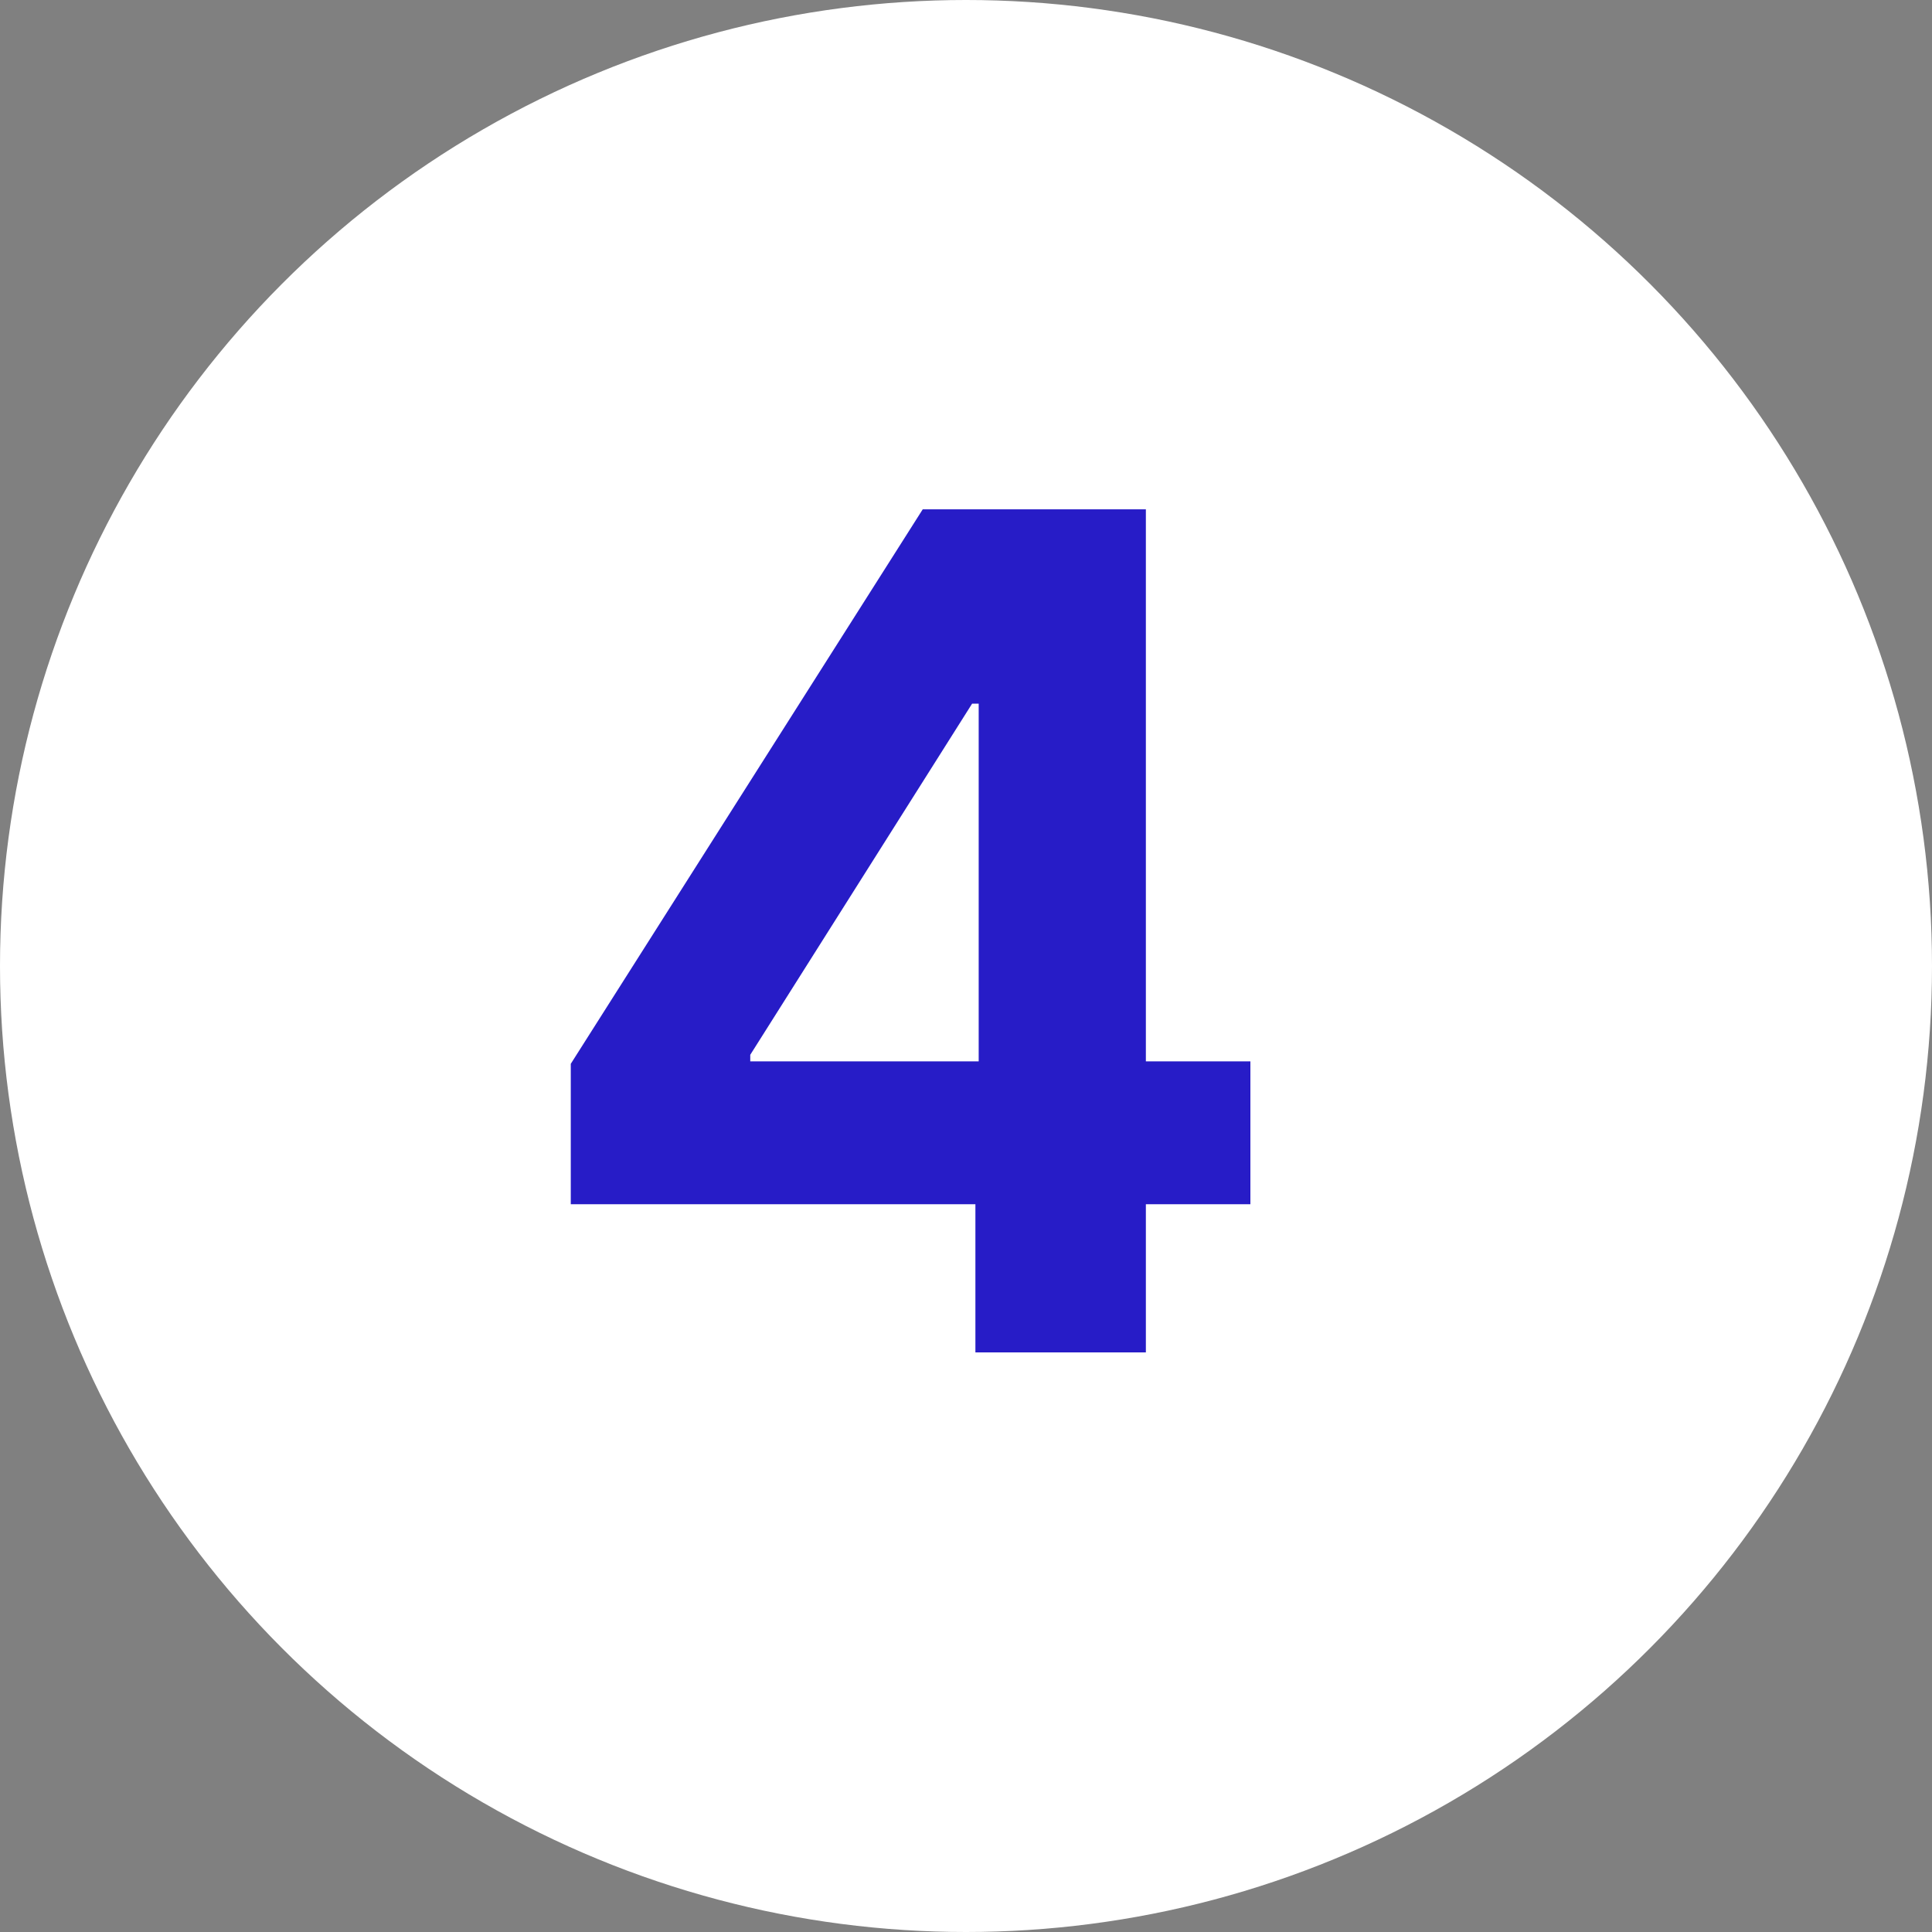
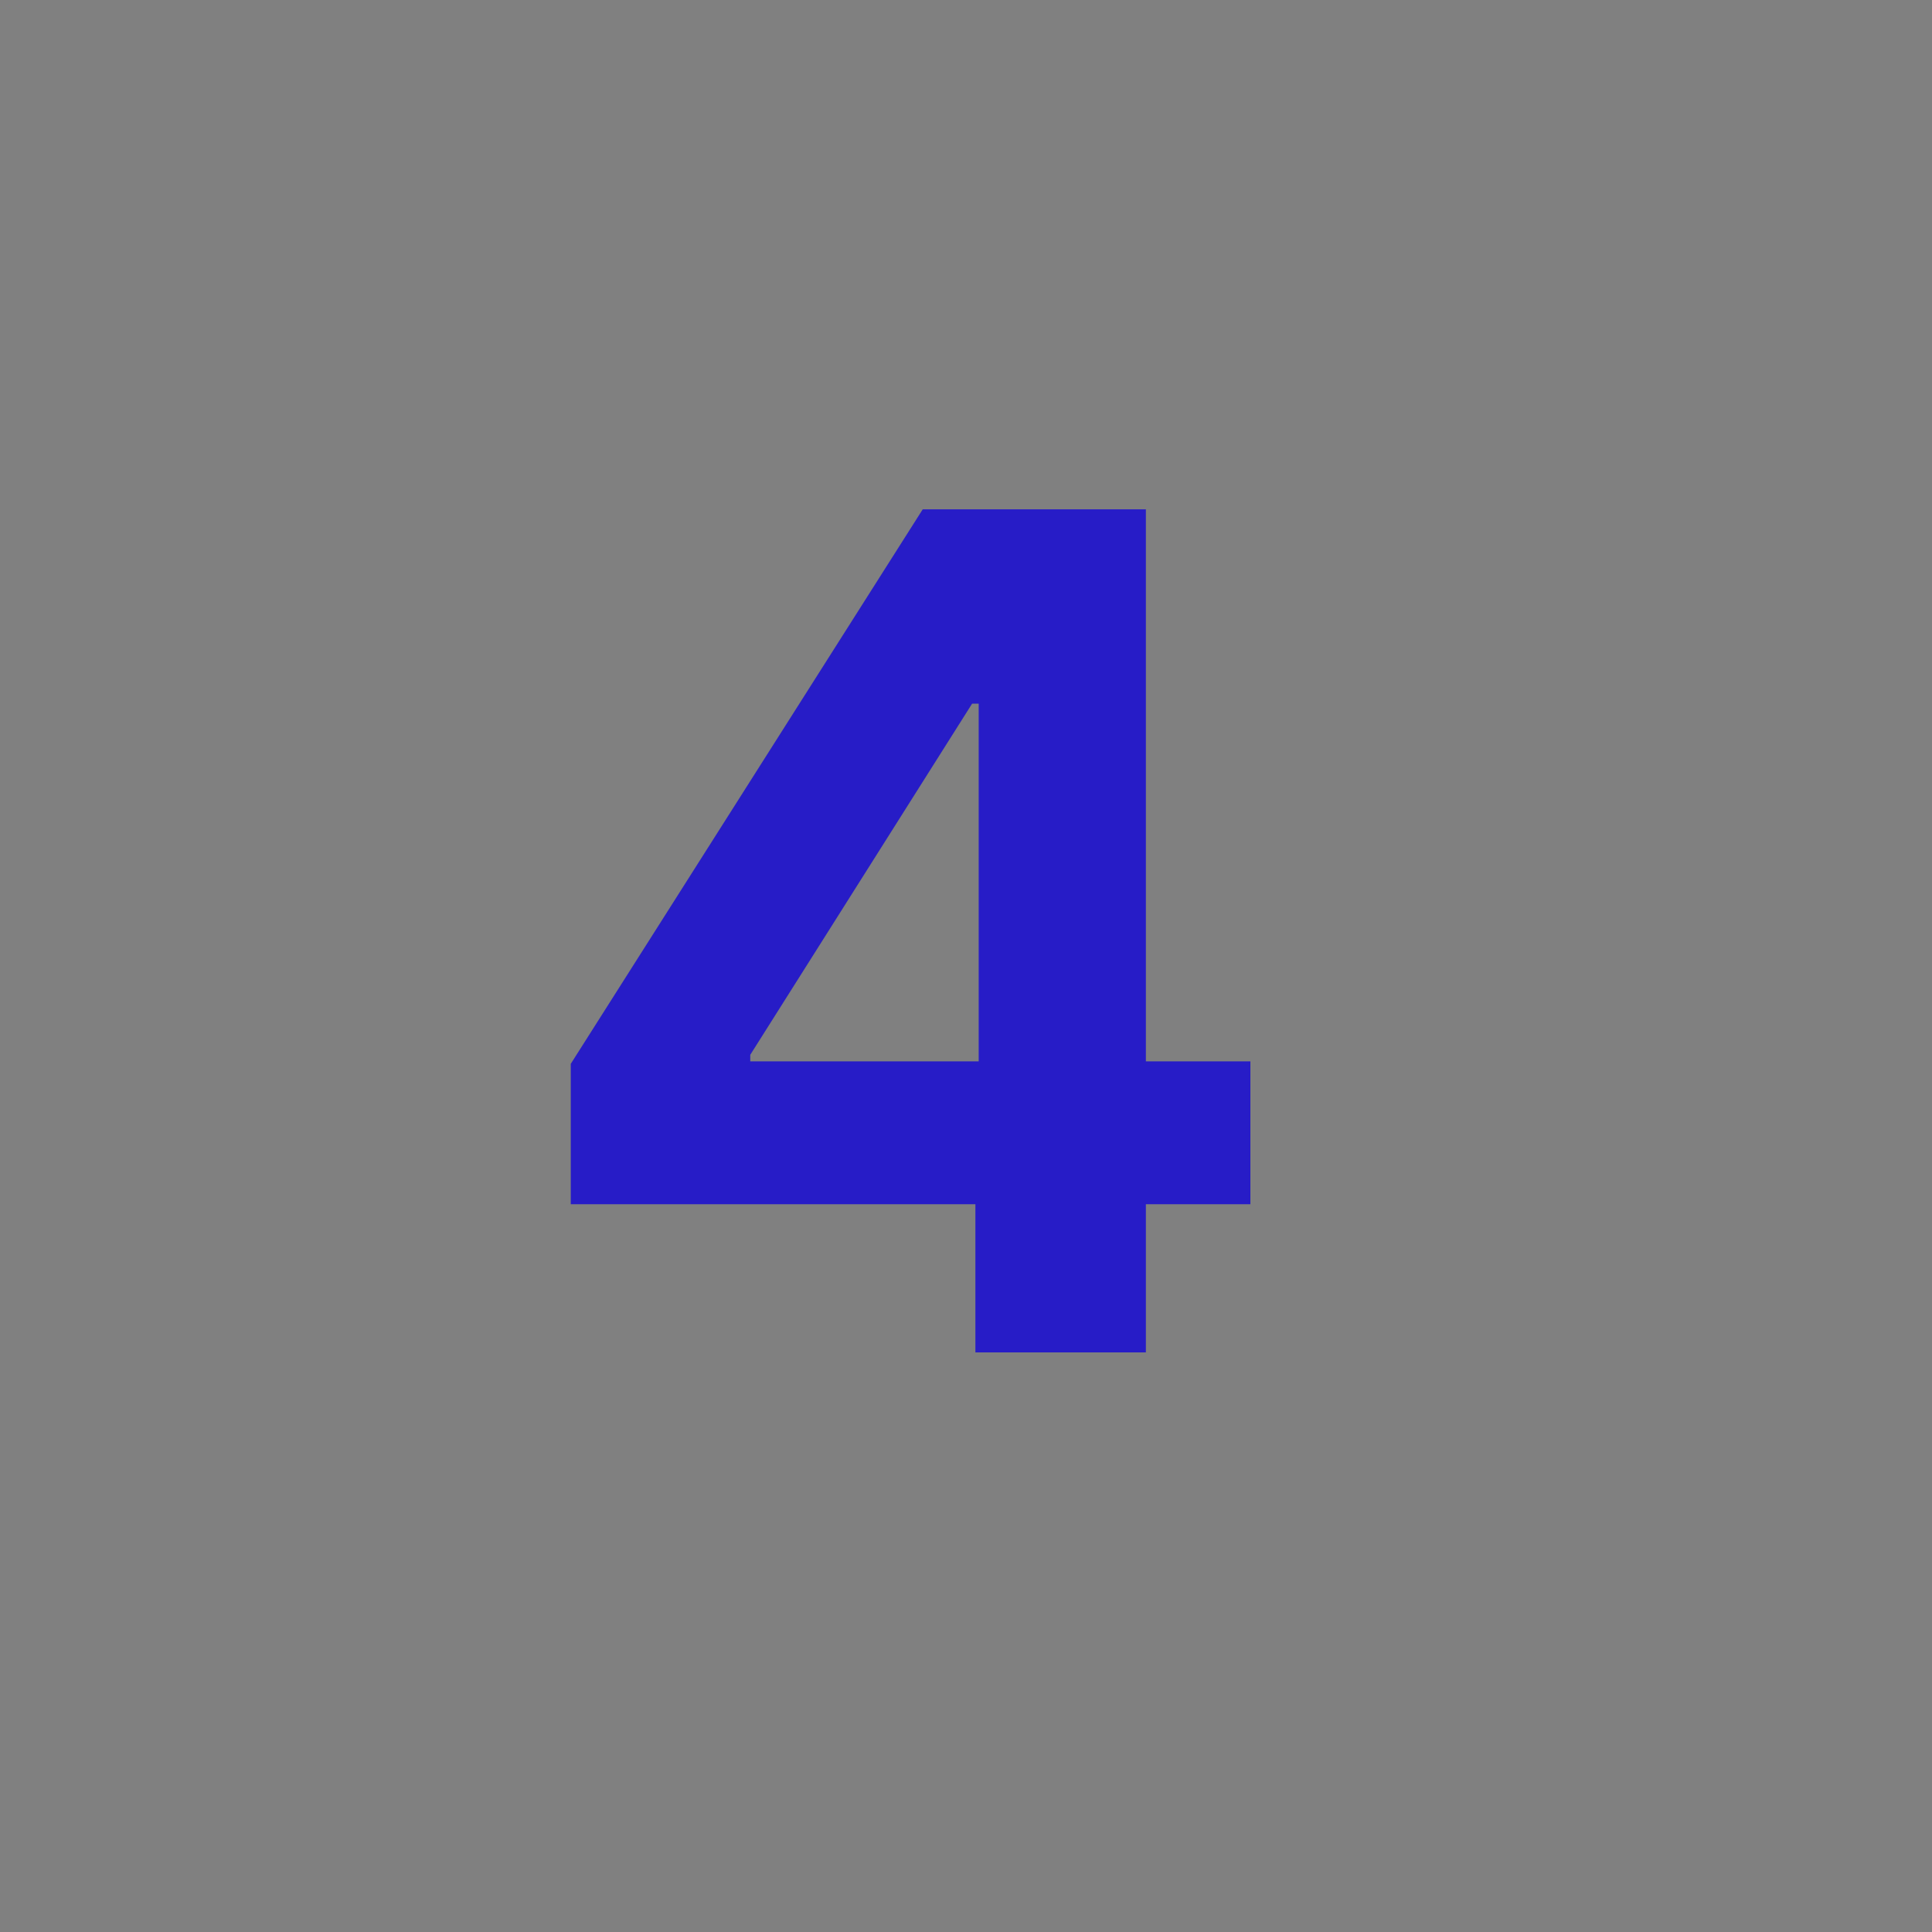
<svg xmlns="http://www.w3.org/2000/svg" width="30" height="30" viewBox="0 0 30 30" fill="none">
  <rect x="0" y="0" width="30" height="30" fill="#808080" stroke="none" />
  <g clip-path="url(#clip0_307_23)">
-     <circle cx="15" cy="15" r="15" fill="white" />
-     <path d="M8.863 18.699V16.519L14.328 7.909H16.207V10.926H15.095L11.65 16.379V16.481H19.416V18.699H8.863ZM15.146 21V18.034L15.197 17.069V7.909H17.793V21H15.146Z" fill="#271CC7" />
+     <path d="M8.863 18.699V16.519L14.328 7.909H16.207V10.926H15.095L11.65 16.379V16.481H19.416V18.699ZM15.146 21V18.034L15.197 17.069V7.909H17.793V21H15.146Z" fill="#271CC7" />
  </g>
  <defs>
    <clipPath id="clip0_307_23">
      <rect width="30" height="30" fill="white" />
    </clipPath>
  </defs>
</svg>